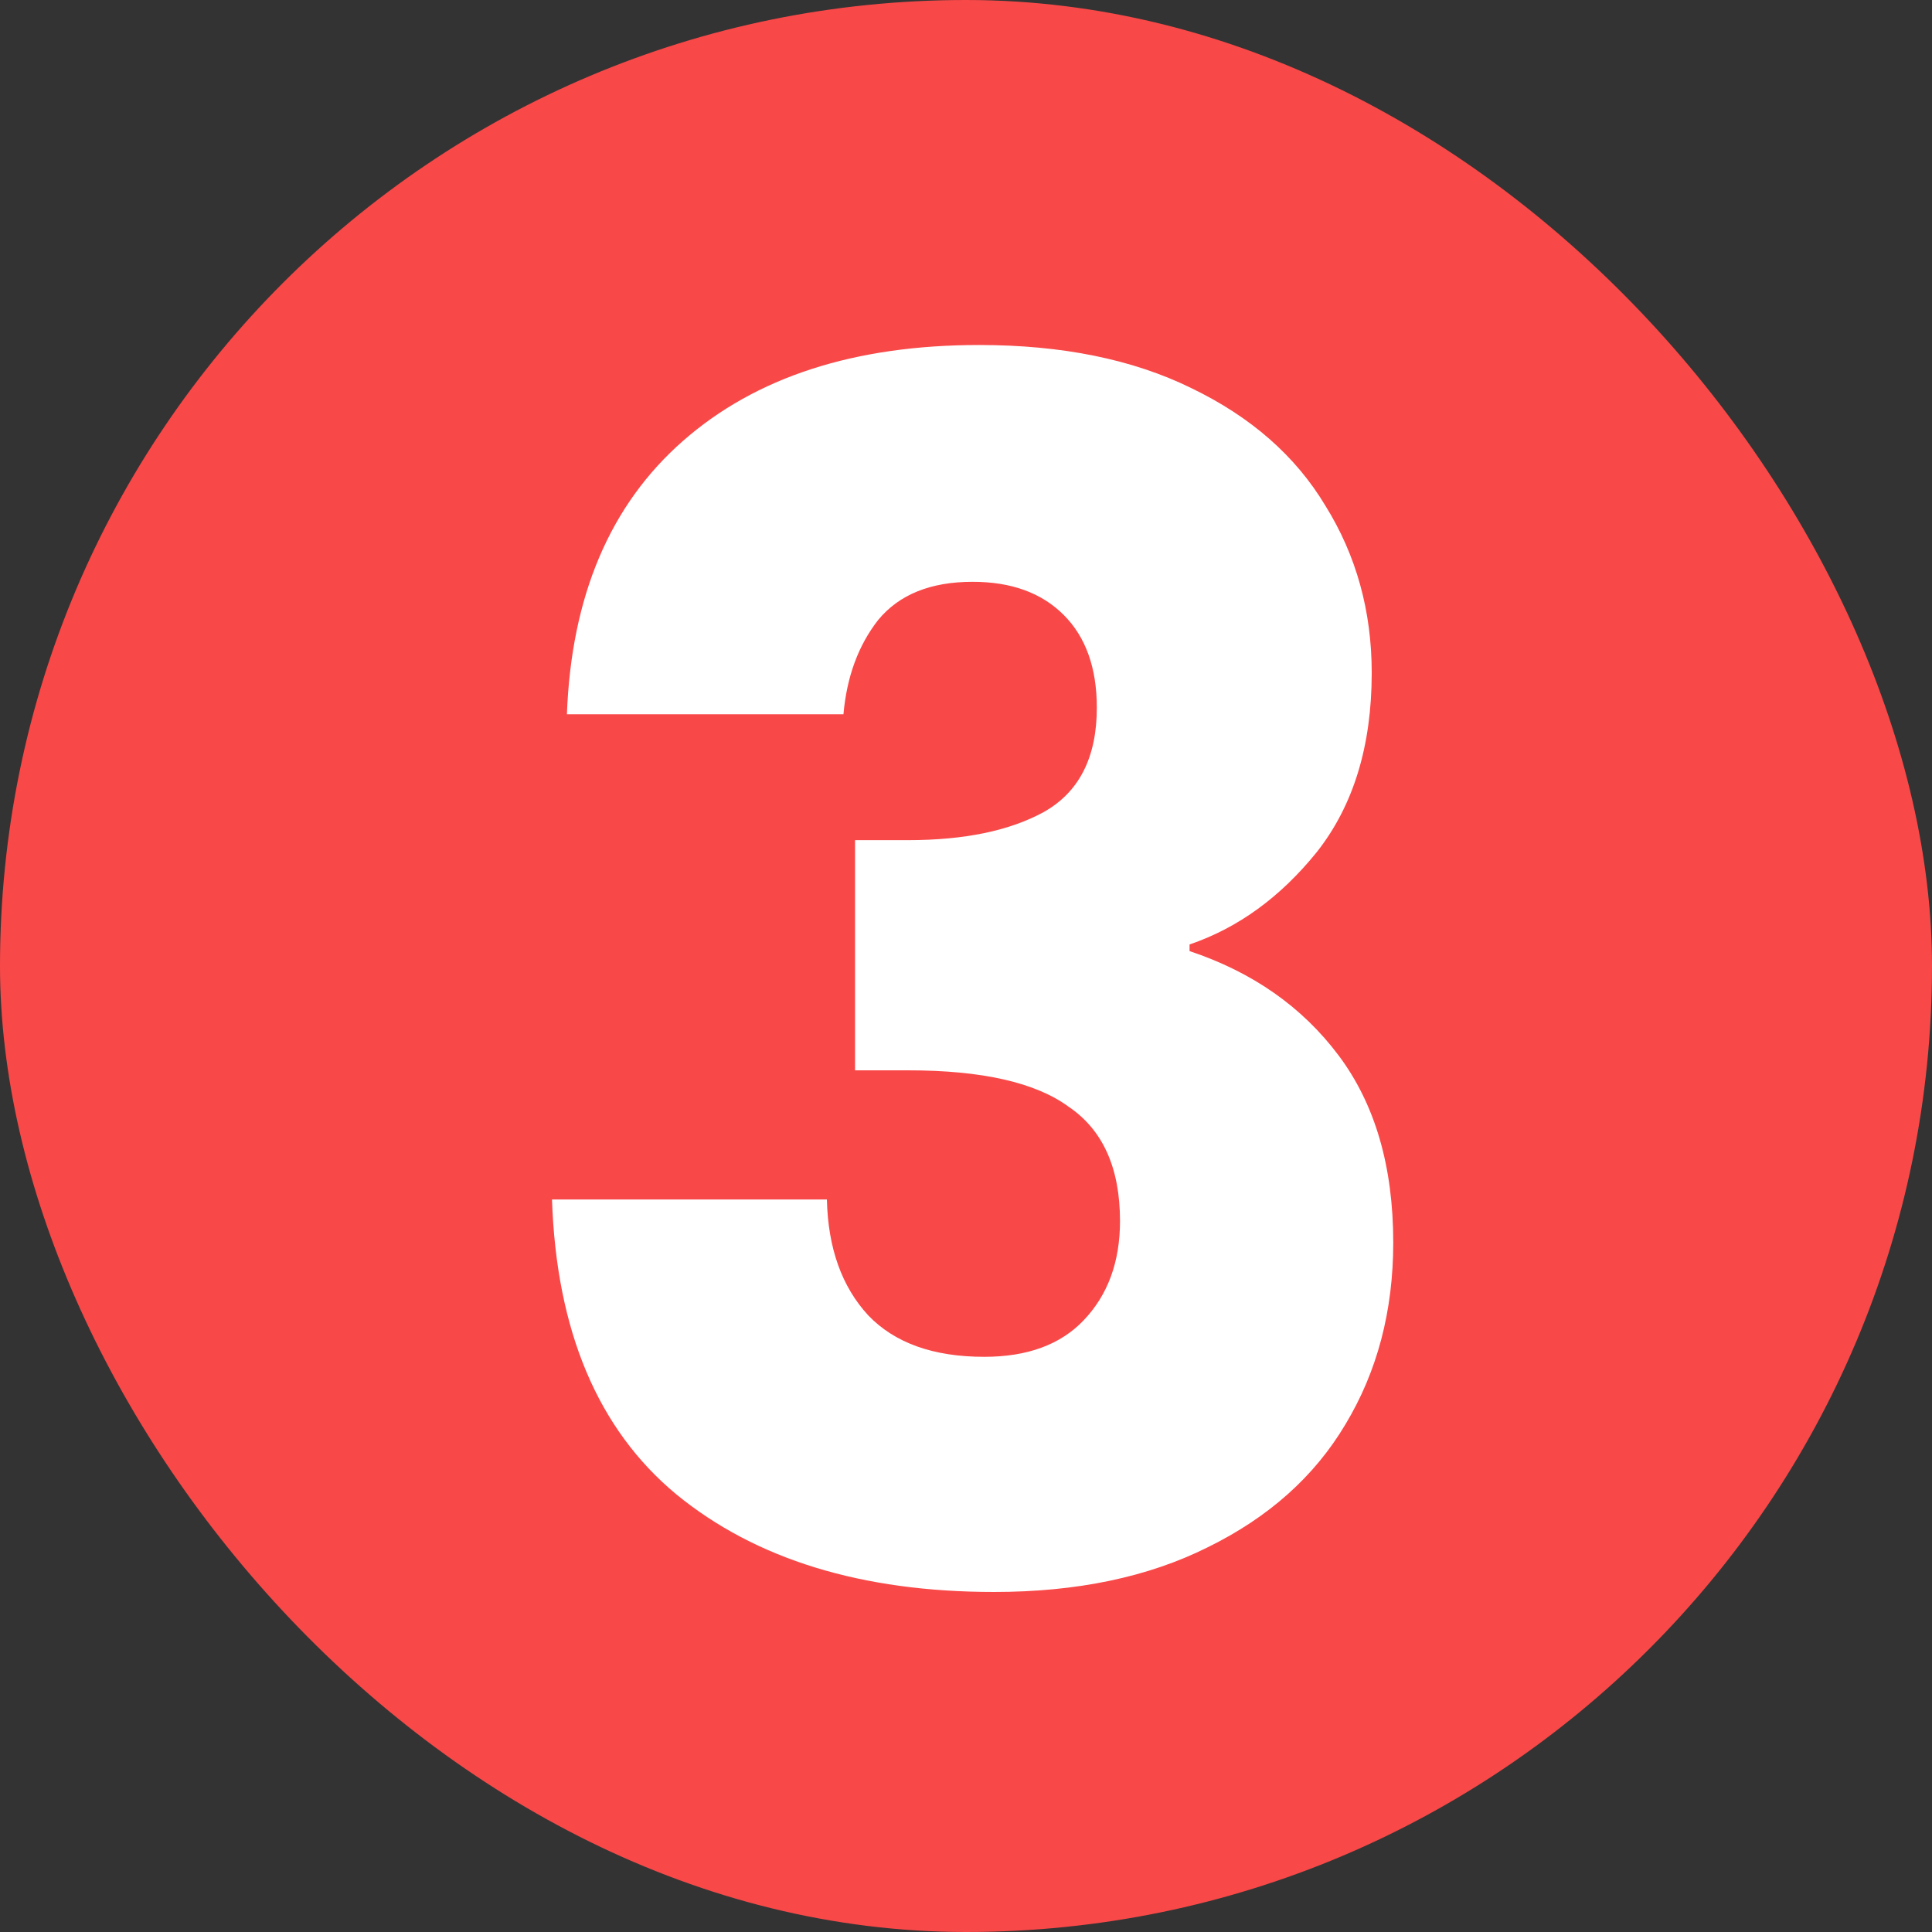
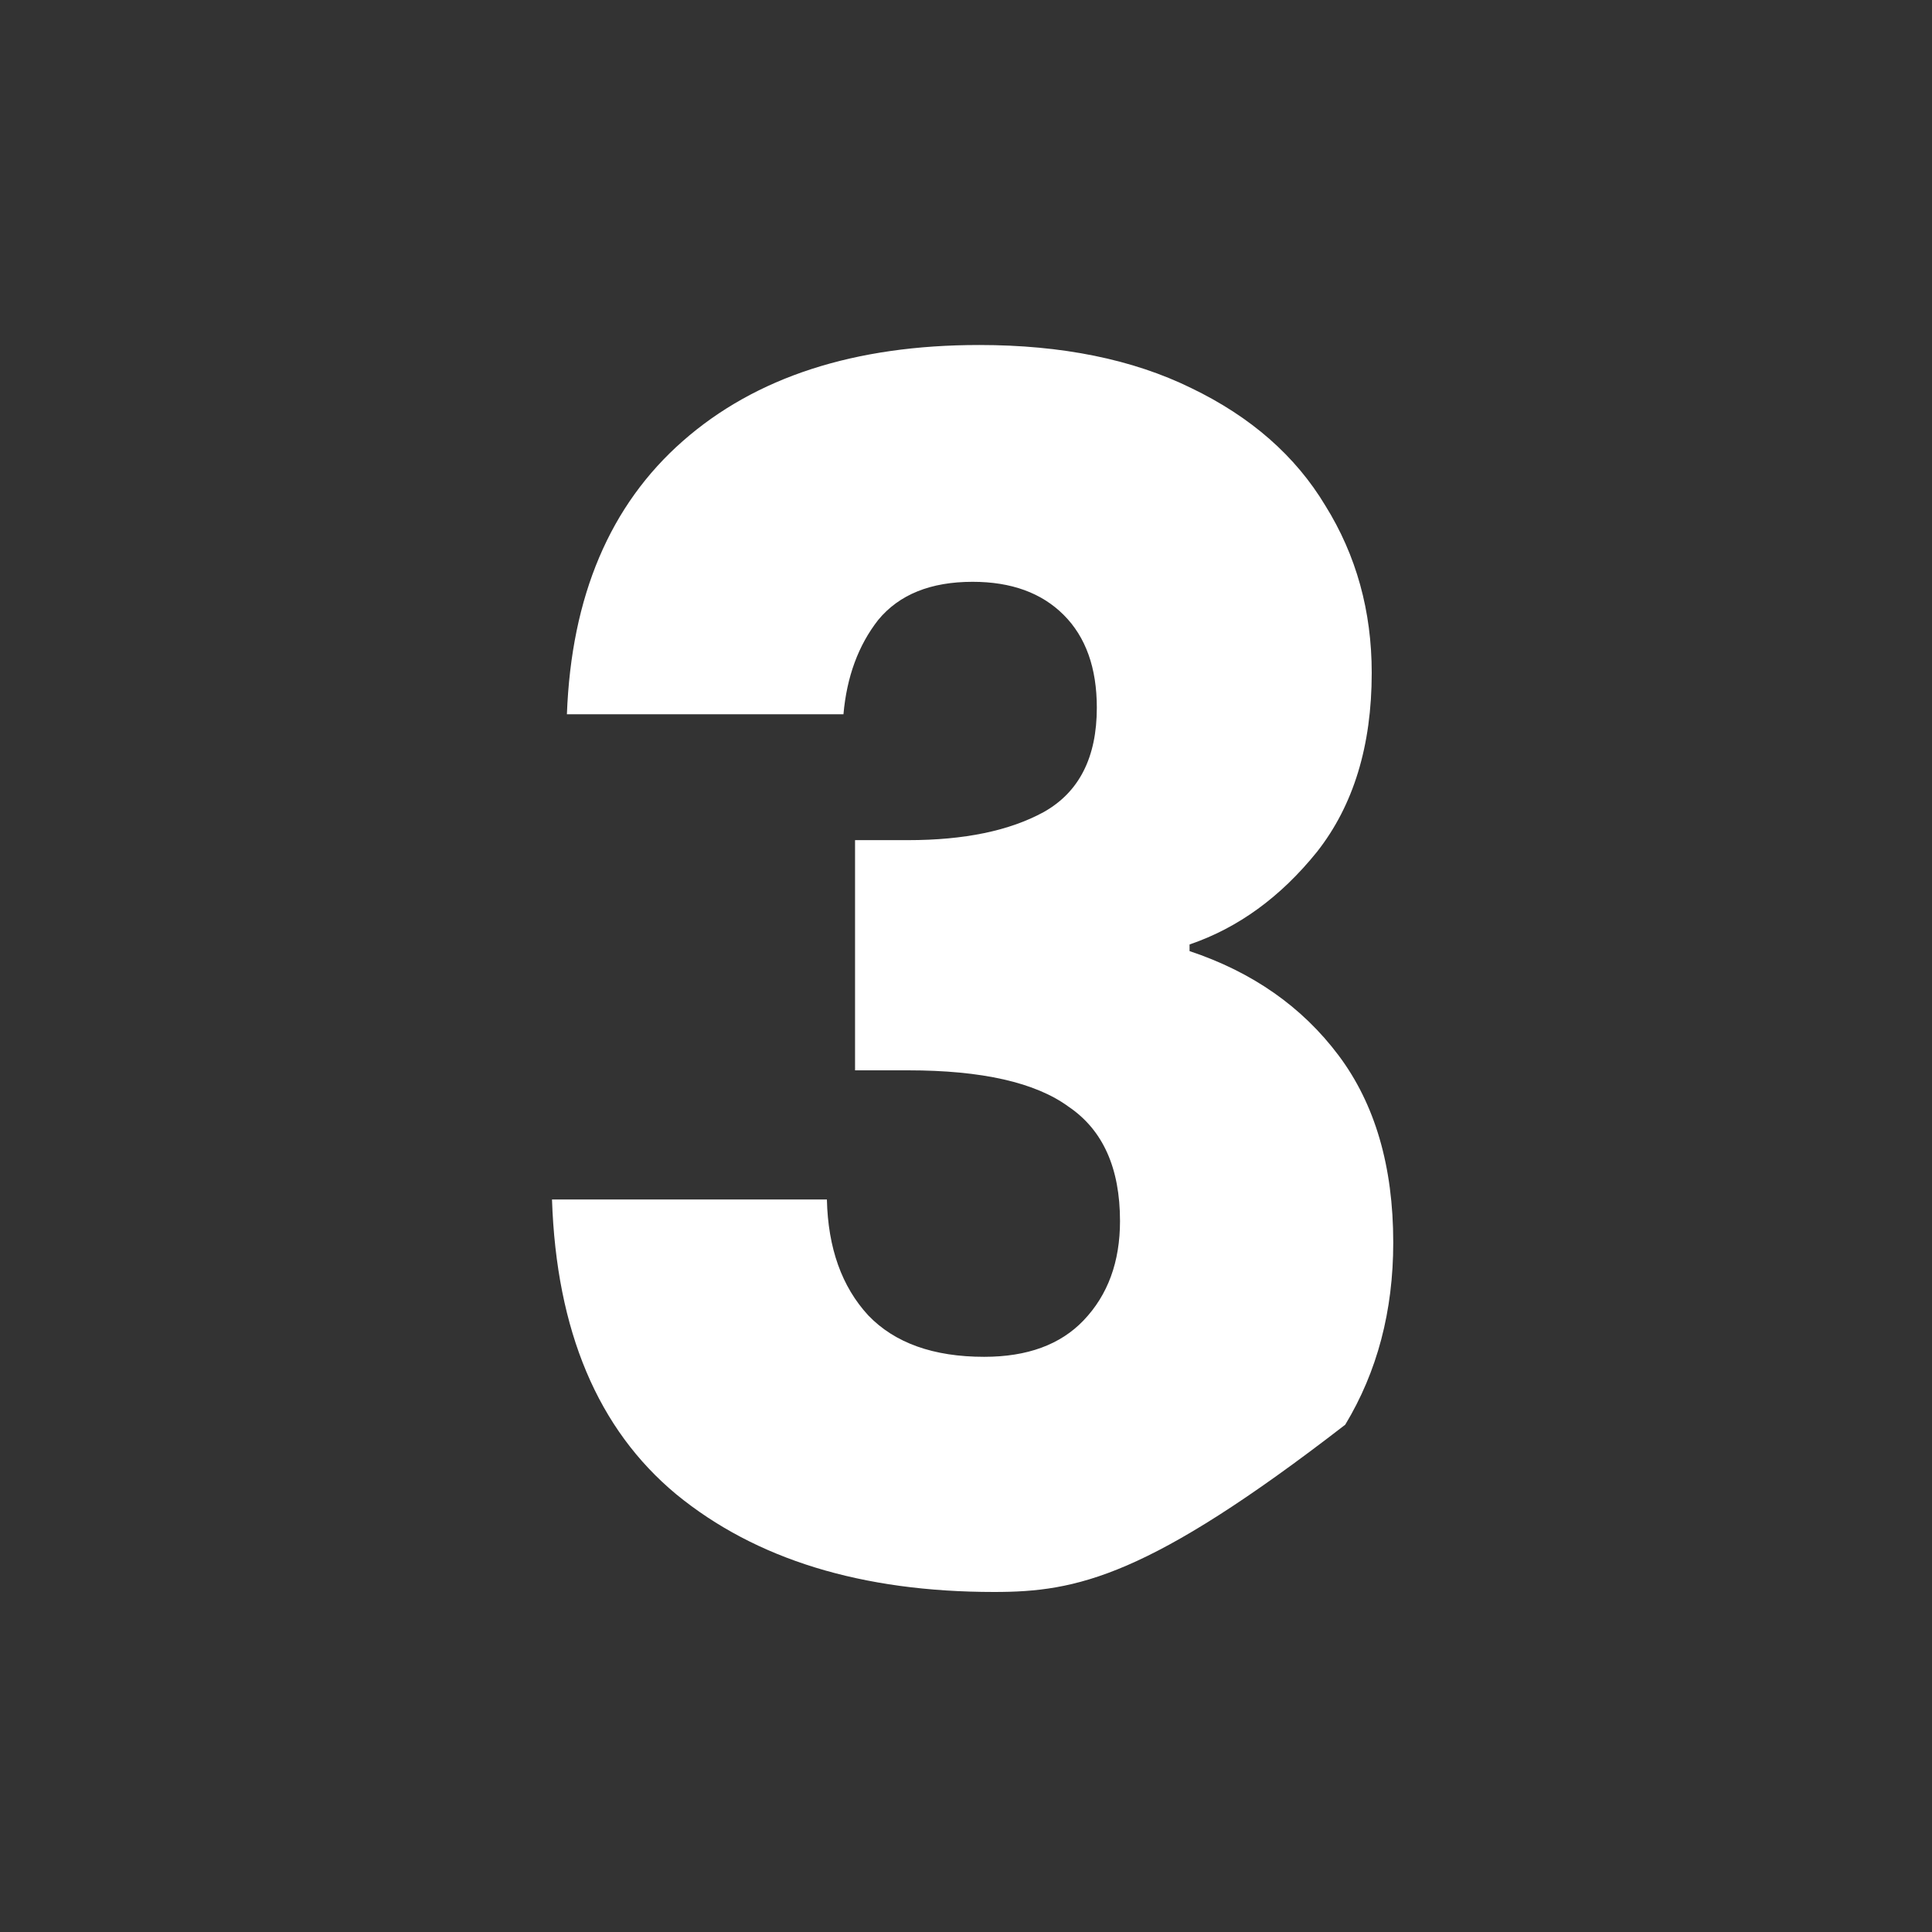
<svg xmlns="http://www.w3.org/2000/svg" width="56" height="56" viewBox="0 0 56 56" fill="none">
  <rect x="0" y="0" width="56" height="56" fill="#333333" stroke="none" />
-   <rect width="56" height="56" rx="28" fill="#F94848" />
-   <path d="M16.432 20.704C16.56 17.28 17.68 14.64 19.792 12.784C21.904 10.928 24.768 10 28.384 10C30.784 10 32.832 10.416 34.528 11.248C36.256 12.08 37.552 13.216 38.416 14.656C39.312 16.096 39.76 17.712 39.76 19.504C39.76 21.616 39.232 23.344 38.176 24.688C37.12 26 35.888 26.896 34.48 27.376V27.568C36.304 28.176 37.744 29.184 38.8 30.592C39.856 32 40.384 33.808 40.384 36.016C40.384 38 39.92 39.76 38.992 41.296C38.096 42.8 36.768 43.984 35.008 44.848C33.28 45.712 31.216 46.144 28.816 46.144C24.976 46.144 21.904 45.2 19.6 43.312C17.328 41.424 16.128 38.576 16 34.768H23.968C24 36.176 24.4 37.296 25.168 38.128C25.936 38.928 27.056 39.328 28.528 39.328C29.776 39.328 30.736 38.976 31.408 38.272C32.112 37.536 32.464 36.576 32.464 35.392C32.464 33.856 31.968 32.752 30.976 32.08C30.016 31.376 28.464 31.024 26.32 31.024H24.784V24.352H26.32C27.952 24.352 29.264 24.08 30.256 23.536C31.28 22.96 31.792 21.952 31.792 20.512C31.792 19.36 31.472 18.464 30.832 17.824C30.192 17.184 29.312 16.864 28.192 16.864C26.976 16.864 26.064 17.232 25.456 17.968C24.88 18.704 24.544 19.616 24.448 20.704H16.432Z" fill="white" />
+   <path d="M16.432 20.704C16.56 17.28 17.68 14.64 19.792 12.784C21.904 10.928 24.768 10 28.384 10C30.784 10 32.832 10.416 34.528 11.248C36.256 12.08 37.552 13.216 38.416 14.656C39.312 16.096 39.76 17.712 39.76 19.504C39.76 21.616 39.232 23.344 38.176 24.688C37.12 26 35.888 26.896 34.48 27.376V27.568C36.304 28.176 37.744 29.184 38.8 30.592C39.856 32 40.384 33.808 40.384 36.016C40.384 38 39.92 39.76 38.992 41.296C33.28 45.712 31.216 46.144 28.816 46.144C24.976 46.144 21.904 45.2 19.6 43.312C17.328 41.424 16.128 38.576 16 34.768H23.968C24 36.176 24.4 37.296 25.168 38.128C25.936 38.928 27.056 39.328 28.528 39.328C29.776 39.328 30.736 38.976 31.408 38.272C32.112 37.536 32.464 36.576 32.464 35.392C32.464 33.856 31.968 32.752 30.976 32.08C30.016 31.376 28.464 31.024 26.32 31.024H24.784V24.352H26.32C27.952 24.352 29.264 24.08 30.256 23.536C31.28 22.96 31.792 21.952 31.792 20.512C31.792 19.36 31.472 18.464 30.832 17.824C30.192 17.184 29.312 16.864 28.192 16.864C26.976 16.864 26.064 17.232 25.456 17.968C24.88 18.704 24.544 19.616 24.448 20.704H16.432Z" fill="white" />
</svg>